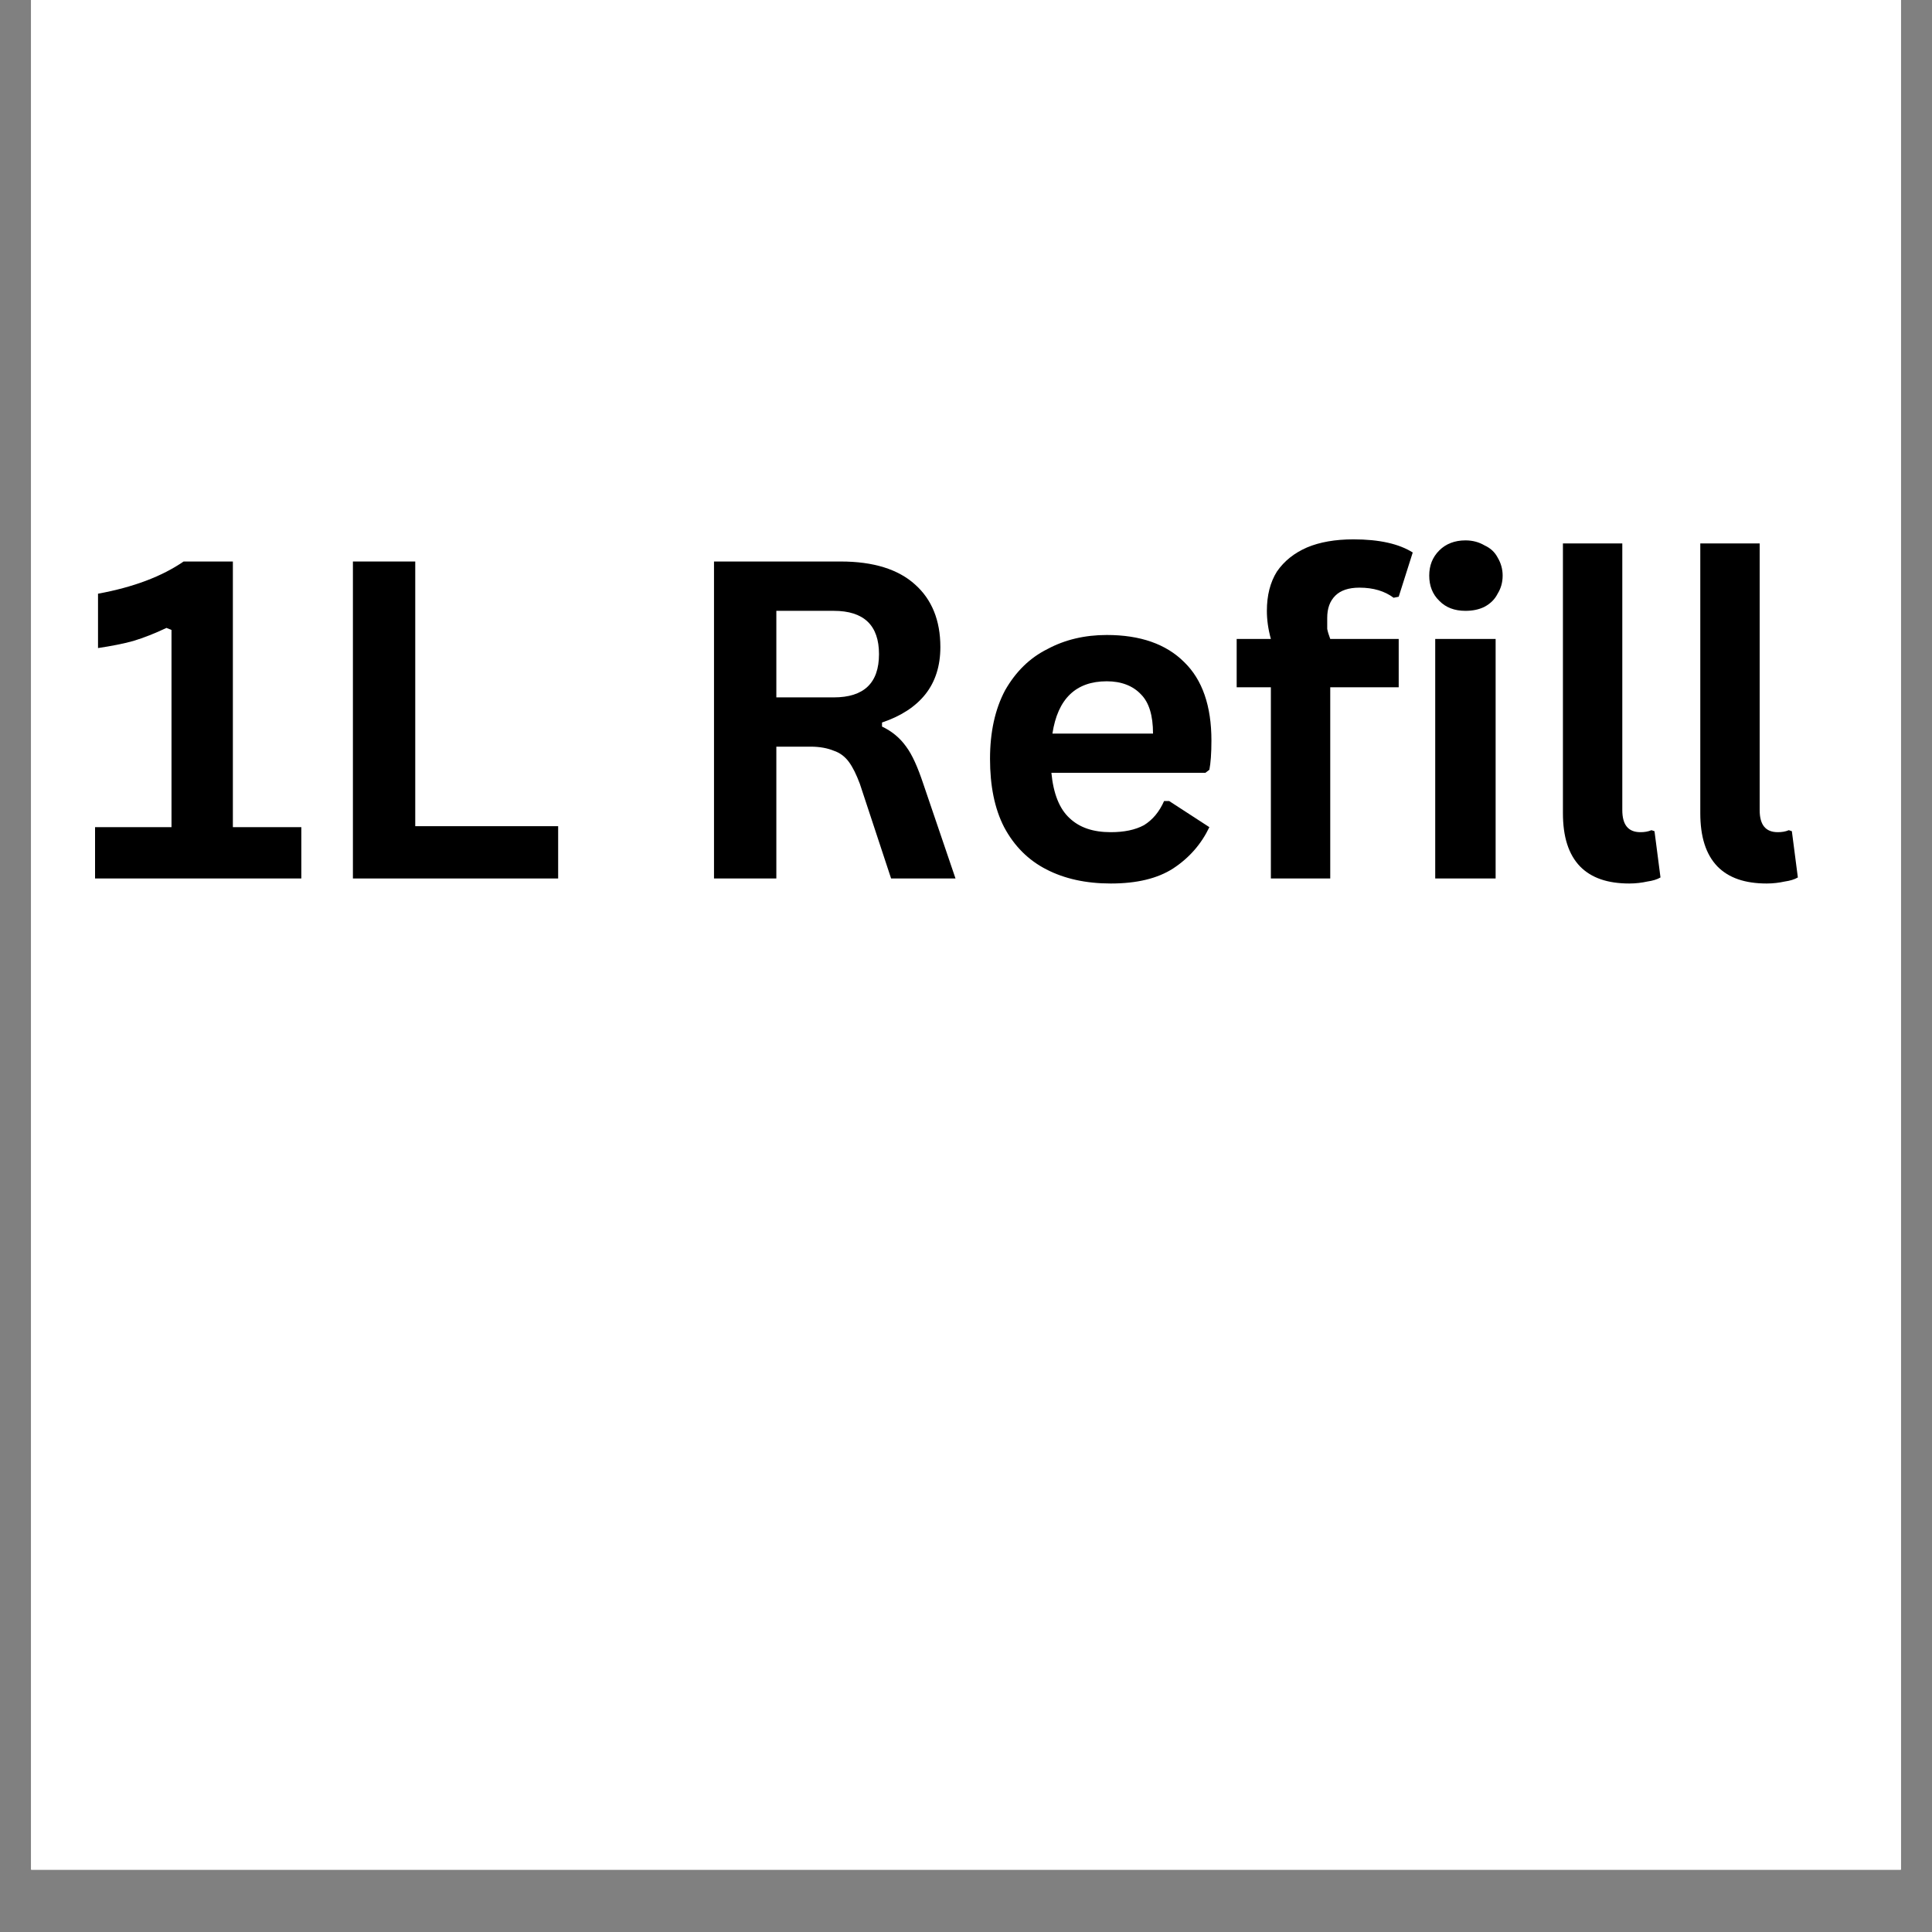
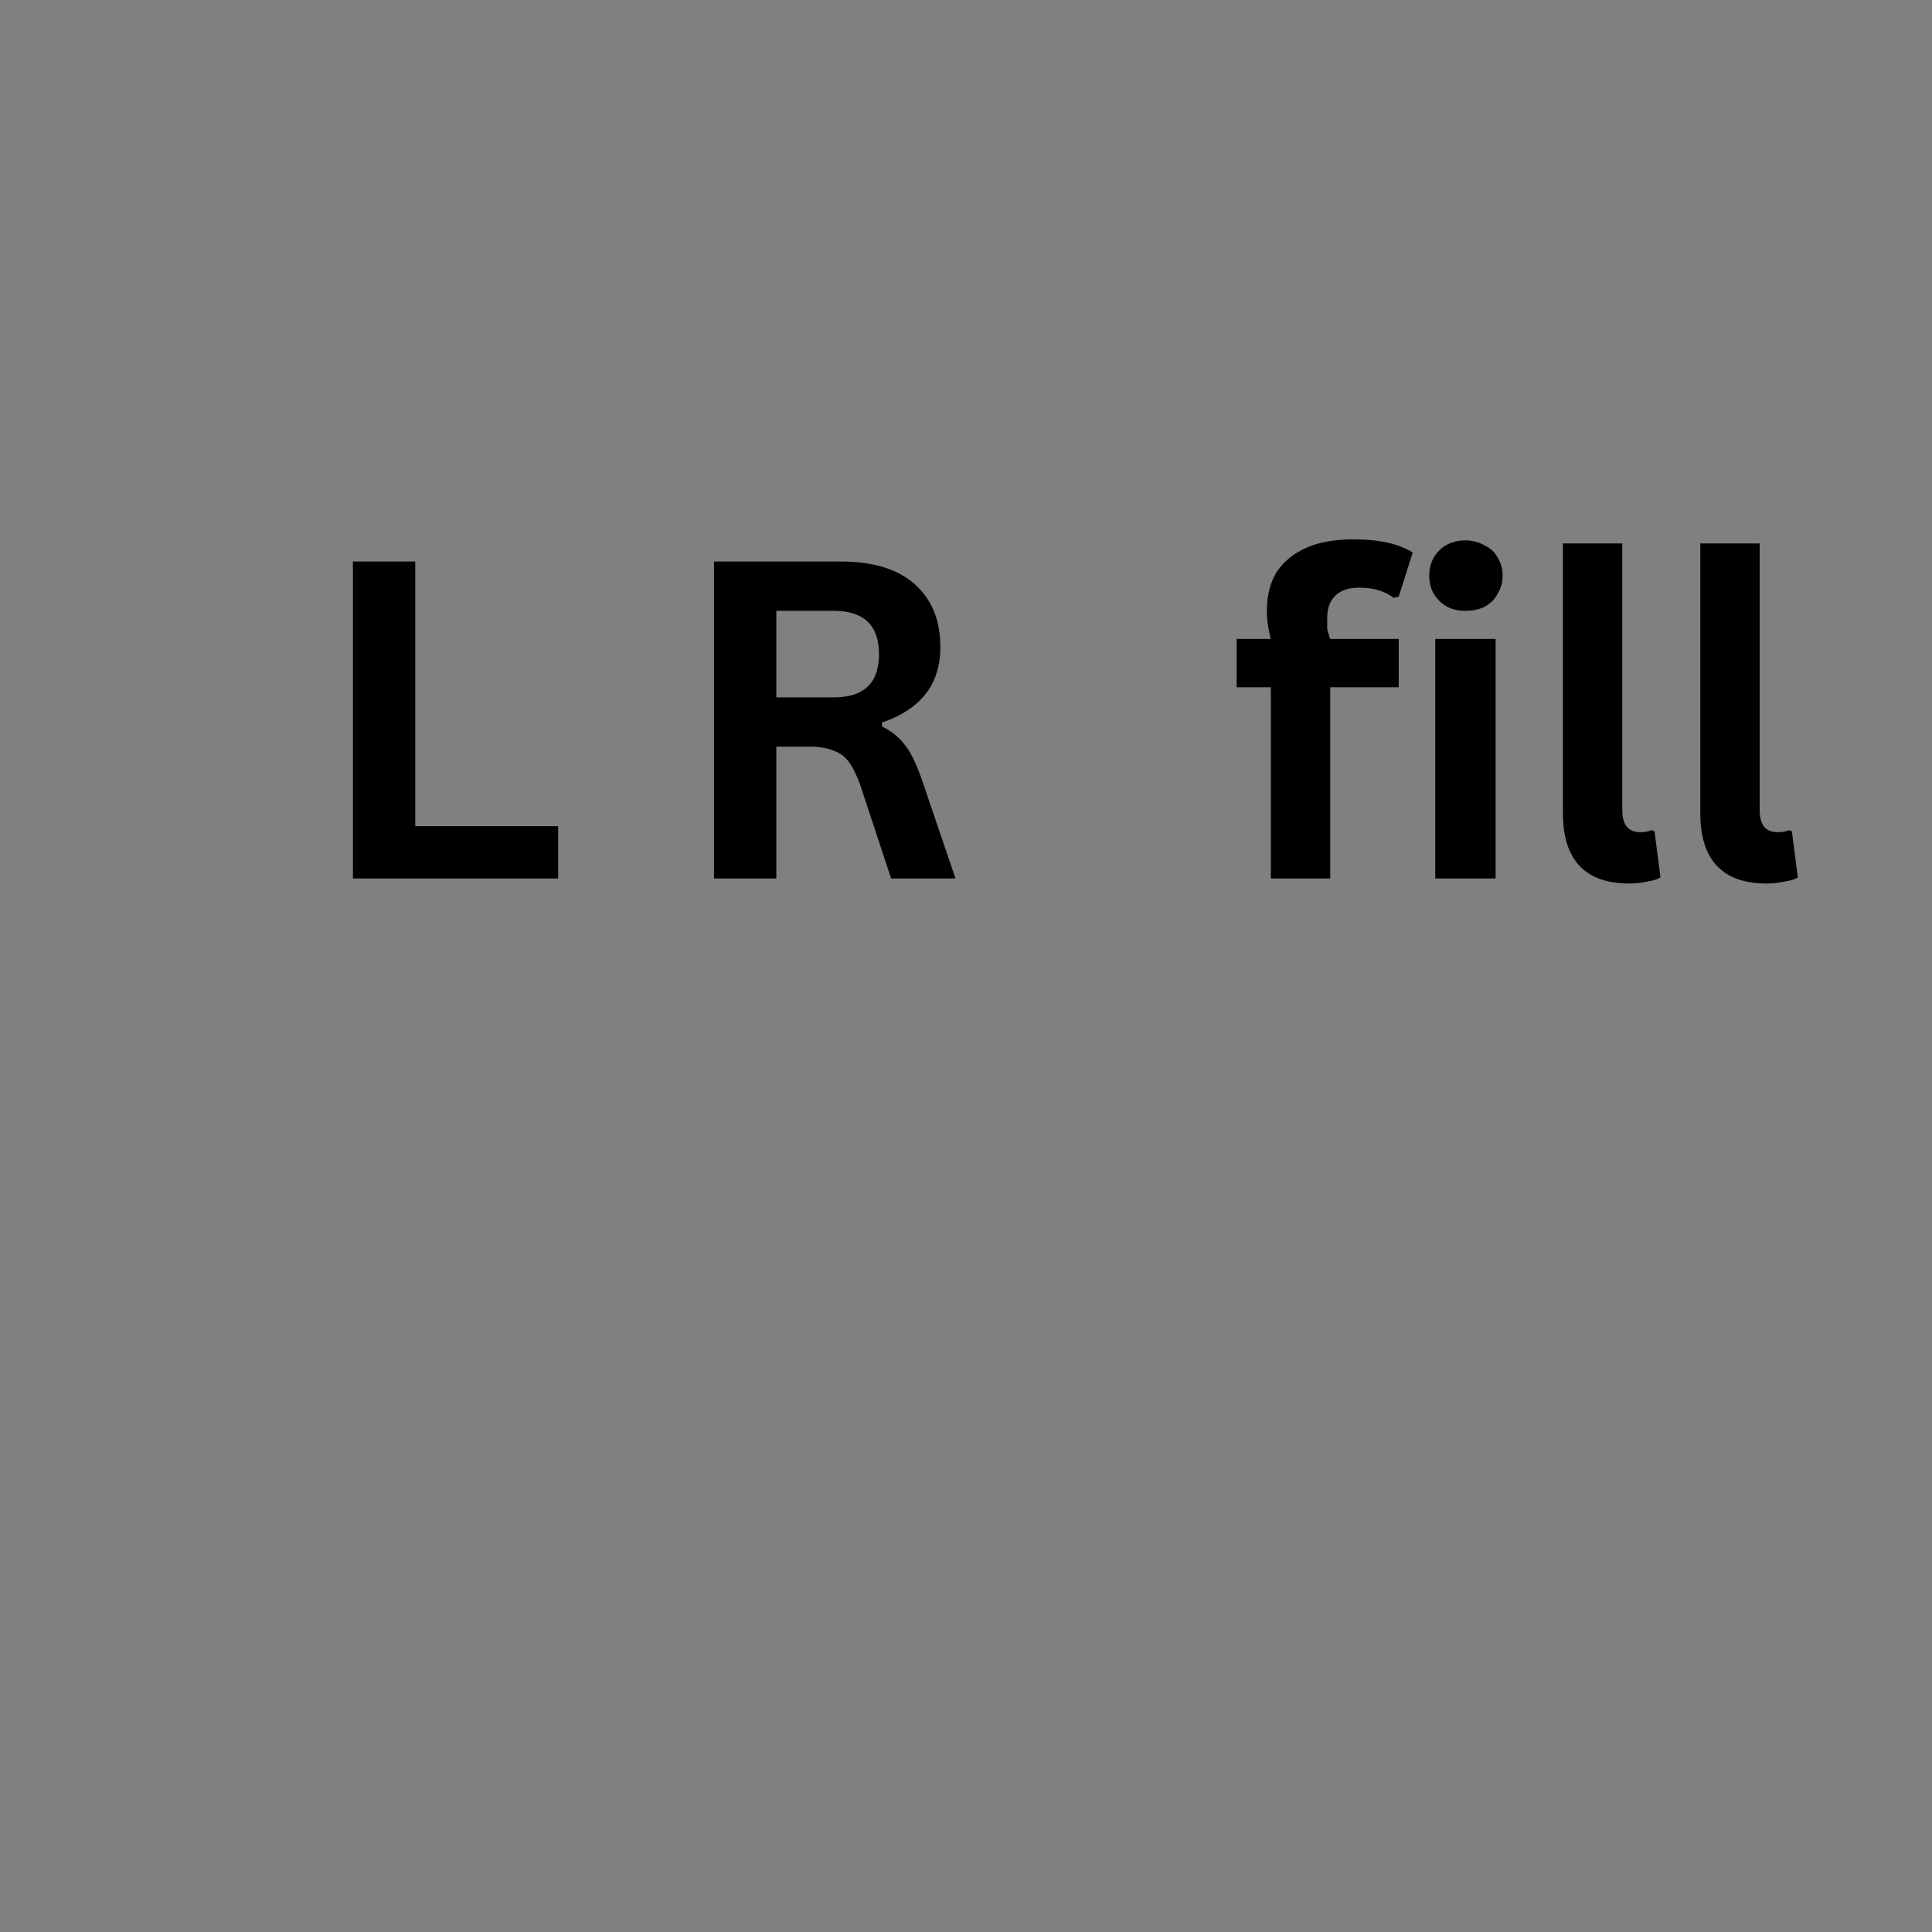
<svg xmlns="http://www.w3.org/2000/svg" width="40" zoomAndPan="magnify" viewBox="0 0 30 30" height="40" preserveAspectRatio="xMidYMid meet" version="1.0">
  <rect x="0" y="0" width="30" height="30" fill="#808080" stroke="none" />
  <defs>
    <g />
    <clipPath id="7f51a56967">
-       <path d="M 0.484 0 L 29.516 0 L 29.516 29.031 L 0.484 29.031 Z M 0.484 0 " clip-rule="nonzero" />
-     </clipPath>
+       </clipPath>
  </defs>
  <g clip-path="url(#7f51a56967)">
-     <path fill="#ffffff" d="M 0.484 0 L 29.516 0 L 29.516 36.289 L 0.484 36.289 Z M 0.484 0 " fill-opacity="1" fill-rule="nonzero" />
    <path fill="#ffffff" d="M 0.484 0 L 29.516 0 L 29.516 29.031 L 0.484 29.031 Z M 0.484 0 " fill-opacity="1" fill-rule="nonzero" />
    <path fill="#ffffff" d="M 0.484 0 L 29.516 0 L 29.516 29.031 L 0.484 29.031 Z M 0.484 0 " fill-opacity="1" fill-rule="nonzero" />
  </g>
  <g fill="#000000" fill-opacity="1">
    <g transform="translate(1.21, 13.641)">
      <g>
-         <path d="M 0.266 0 L 0.266 -0.797 L 1.453 -0.797 L 1.453 -3.859 L 1.375 -3.891 C 1.195 -3.805 1.023 -3.738 0.859 -3.688 C 0.703 -3.645 0.52 -3.609 0.312 -3.578 L 0.312 -4.422 C 0.863 -4.523 1.305 -4.691 1.641 -4.922 L 2.406 -4.922 L 2.406 -0.797 L 3.469 -0.797 L 3.469 0 Z M 0.266 0 " />
-       </g>
+         </g>
    </g>
    <g transform="translate(4.839, 13.641)">
      <g>
        <path d="M 1.609 -4.922 L 1.609 -0.812 L 3.828 -0.812 L 3.828 0 L 0.641 0 L 0.641 -4.922 Z M 1.609 -4.922 " />
      </g>
    </g>
    <g transform="translate(8.822, 13.641)">
      <g />
    </g>
    <g transform="translate(10.446, 13.641)">
      <g>
        <path d="M 0.641 0 L 0.641 -4.922 L 2.609 -4.922 C 3.117 -4.922 3.504 -4.801 3.766 -4.562 C 4.023 -4.332 4.156 -4.008 4.156 -3.594 C 4.156 -3.301 4.078 -3.055 3.922 -2.859 C 3.773 -2.672 3.551 -2.523 3.25 -2.422 L 3.25 -2.359 C 3.406 -2.285 3.531 -2.18 3.625 -2.047 C 3.719 -1.922 3.805 -1.727 3.891 -1.469 L 4.391 0 L 3.391 0 L 2.906 -1.469 C 2.852 -1.613 2.797 -1.727 2.734 -1.812 C 2.672 -1.895 2.594 -1.953 2.5 -1.984 C 2.406 -2.023 2.285 -2.047 2.141 -2.047 L 1.609 -2.047 L 1.609 0 Z M 2.5 -2.812 C 2.969 -2.812 3.203 -3.035 3.203 -3.484 C 3.203 -3.93 2.969 -4.156 2.5 -4.156 L 1.609 -4.156 L 1.609 -2.812 Z M 2.5 -2.812 " />
      </g>
    </g>
    <g transform="translate(15.045, 13.641)">
      <g>
-         <path d="M 3.672 -1.641 L 1.281 -1.641 C 1.312 -1.316 1.406 -1.082 1.562 -0.938 C 1.719 -0.789 1.93 -0.719 2.203 -0.719 C 2.41 -0.719 2.582 -0.754 2.719 -0.828 C 2.852 -0.91 2.957 -1.035 3.031 -1.203 L 3.109 -1.203 L 3.734 -0.797 C 3.609 -0.535 3.422 -0.32 3.172 -0.156 C 2.93 0 2.609 0.078 2.203 0.078 C 1.816 0.078 1.484 0.004 1.203 -0.141 C 0.922 -0.285 0.703 -0.504 0.547 -0.797 C 0.398 -1.086 0.328 -1.441 0.328 -1.859 C 0.328 -2.273 0.406 -2.629 0.562 -2.922 C 0.727 -3.211 0.945 -3.426 1.219 -3.562 C 1.488 -3.707 1.797 -3.781 2.141 -3.781 C 2.66 -3.781 3.062 -3.641 3.344 -3.359 C 3.625 -3.086 3.766 -2.68 3.766 -2.141 C 3.766 -1.941 3.754 -1.789 3.734 -1.688 Z M 2.859 -2.25 C 2.859 -2.531 2.797 -2.734 2.672 -2.859 C 2.547 -2.992 2.367 -3.062 2.141 -3.062 C 1.66 -3.062 1.379 -2.789 1.297 -2.25 Z M 2.859 -2.25 " />
-       </g>
+         </g>
    </g>
    <g transform="translate(19.078, 13.641)">
      <g>
        <path d="M 0.656 0 L 0.656 -2.969 L 0.125 -2.969 L 0.125 -3.719 L 0.656 -3.719 C 0.613 -3.875 0.594 -4.02 0.594 -4.156 C 0.594 -4.395 0.645 -4.598 0.75 -4.766 C 0.863 -4.93 1.02 -5.055 1.219 -5.141 C 1.414 -5.223 1.656 -5.266 1.938 -5.266 C 2.344 -5.266 2.648 -5.195 2.859 -5.062 L 2.641 -4.375 L 2.562 -4.359 C 2.426 -4.461 2.25 -4.516 2.031 -4.516 C 1.863 -4.516 1.738 -4.473 1.656 -4.391 C 1.57 -4.305 1.531 -4.191 1.531 -4.047 C 1.531 -3.984 1.531 -3.926 1.531 -3.875 C 1.539 -3.832 1.555 -3.781 1.578 -3.719 L 2.641 -3.719 L 2.641 -2.969 L 1.578 -2.969 L 1.578 0 Z M 0.656 0 " />
      </g>
    </g>
    <g transform="translate(21.755, 13.641)">
      <g>
        <path d="M 1 -4.156 C 0.832 -4.156 0.695 -4.207 0.594 -4.312 C 0.488 -4.414 0.438 -4.547 0.438 -4.703 C 0.438 -4.859 0.488 -4.988 0.594 -5.094 C 0.695 -5.195 0.832 -5.25 1 -5.25 C 1.113 -5.25 1.211 -5.223 1.297 -5.172 C 1.391 -5.129 1.457 -5.066 1.5 -4.984 C 1.551 -4.898 1.578 -4.805 1.578 -4.703 C 1.578 -4.598 1.551 -4.504 1.5 -4.422 C 1.457 -4.336 1.391 -4.27 1.297 -4.219 C 1.211 -4.176 1.113 -4.156 1 -4.156 Z M 0.531 0 L 0.531 -3.719 L 1.469 -3.719 L 1.469 0 Z M 0.531 0 " />
      </g>
    </g>
    <g transform="translate(23.753, 13.641)">
      <g>
        <path d="M 1.547 0.078 C 1.211 0.078 0.957 -0.008 0.781 -0.188 C 0.602 -0.375 0.516 -0.648 0.516 -1.016 L 0.516 -5.203 L 1.438 -5.203 L 1.438 -1.062 C 1.438 -0.832 1.531 -0.719 1.719 -0.719 C 1.781 -0.719 1.836 -0.727 1.891 -0.75 L 1.938 -0.734 L 2.031 -0.016 C 1.977 0.016 1.91 0.035 1.828 0.047 C 1.742 0.066 1.648 0.078 1.547 0.078 Z M 1.547 0.078 " />
      </g>
    </g>
    <g transform="translate(25.886, 13.641)">
      <g>
        <path d="M 1.547 0.078 C 1.211 0.078 0.957 -0.008 0.781 -0.188 C 0.602 -0.375 0.516 -0.648 0.516 -1.016 L 0.516 -5.203 L 1.438 -5.203 L 1.438 -1.062 C 1.438 -0.832 1.531 -0.719 1.719 -0.719 C 1.781 -0.719 1.836 -0.727 1.891 -0.75 L 1.938 -0.734 L 2.031 -0.016 C 1.977 0.016 1.91 0.035 1.828 0.047 C 1.742 0.066 1.648 0.078 1.547 0.078 Z M 1.547 0.078 " />
      </g>
    </g>
  </g>
</svg>